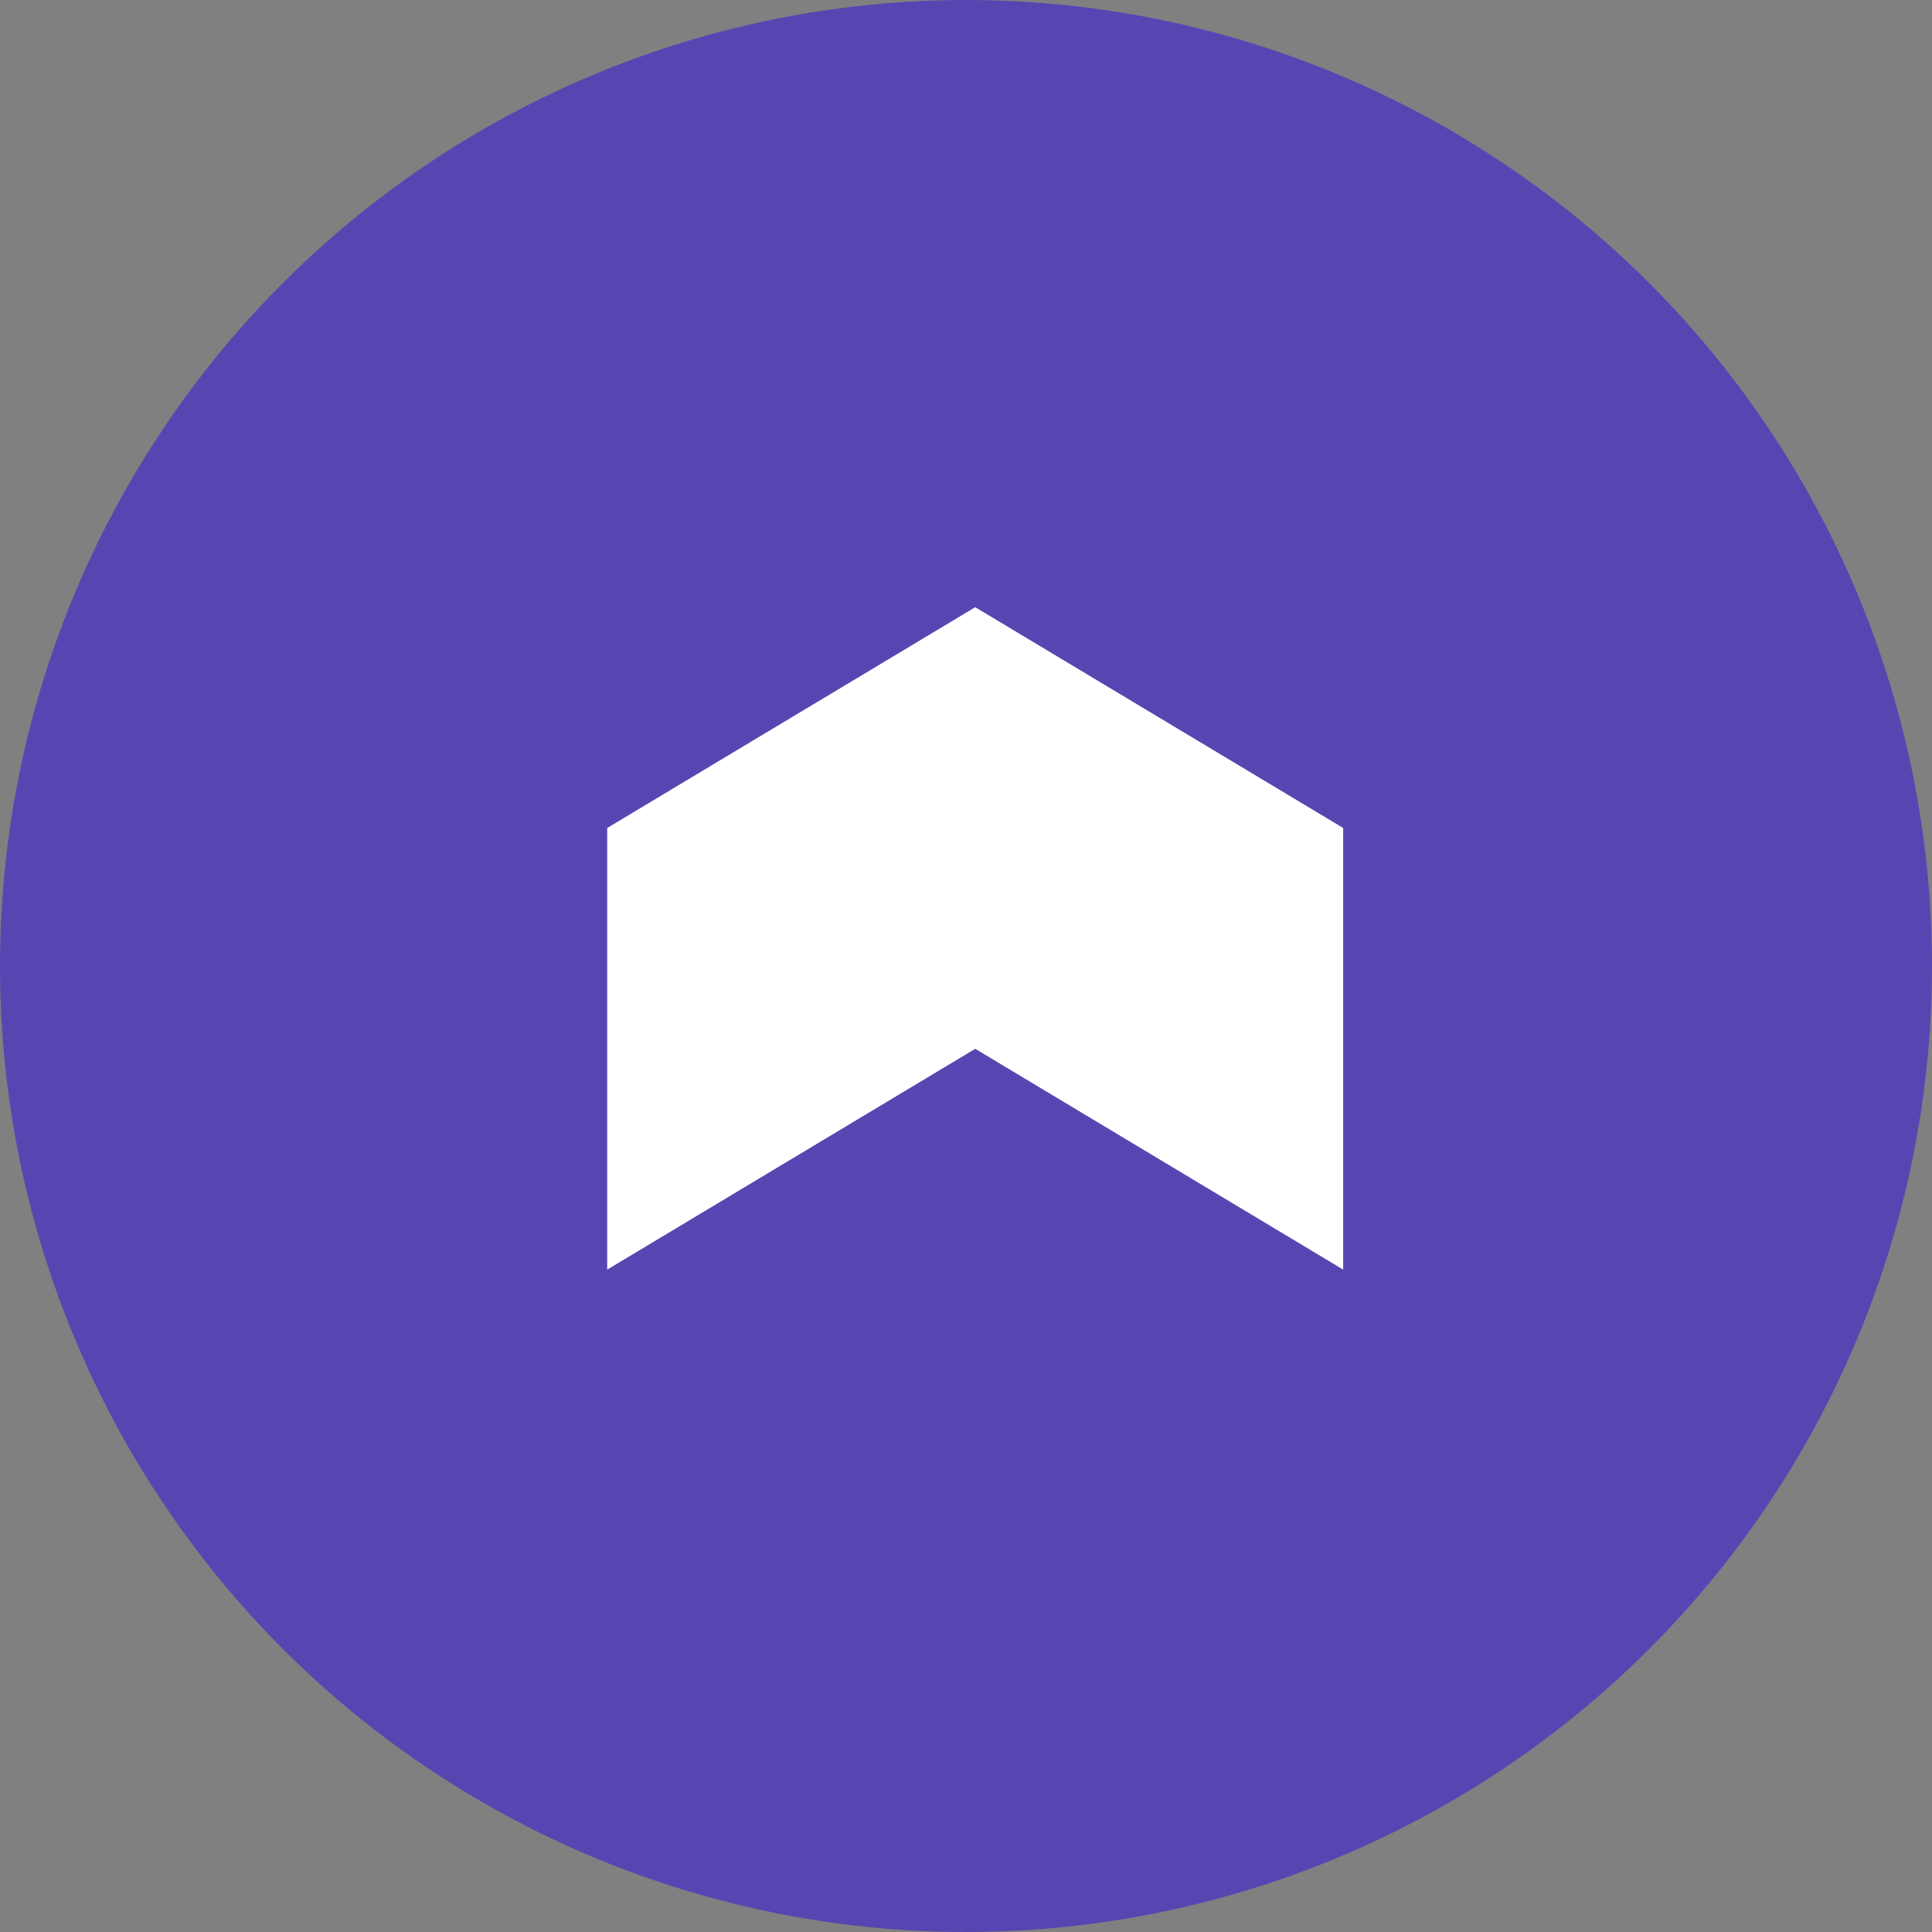
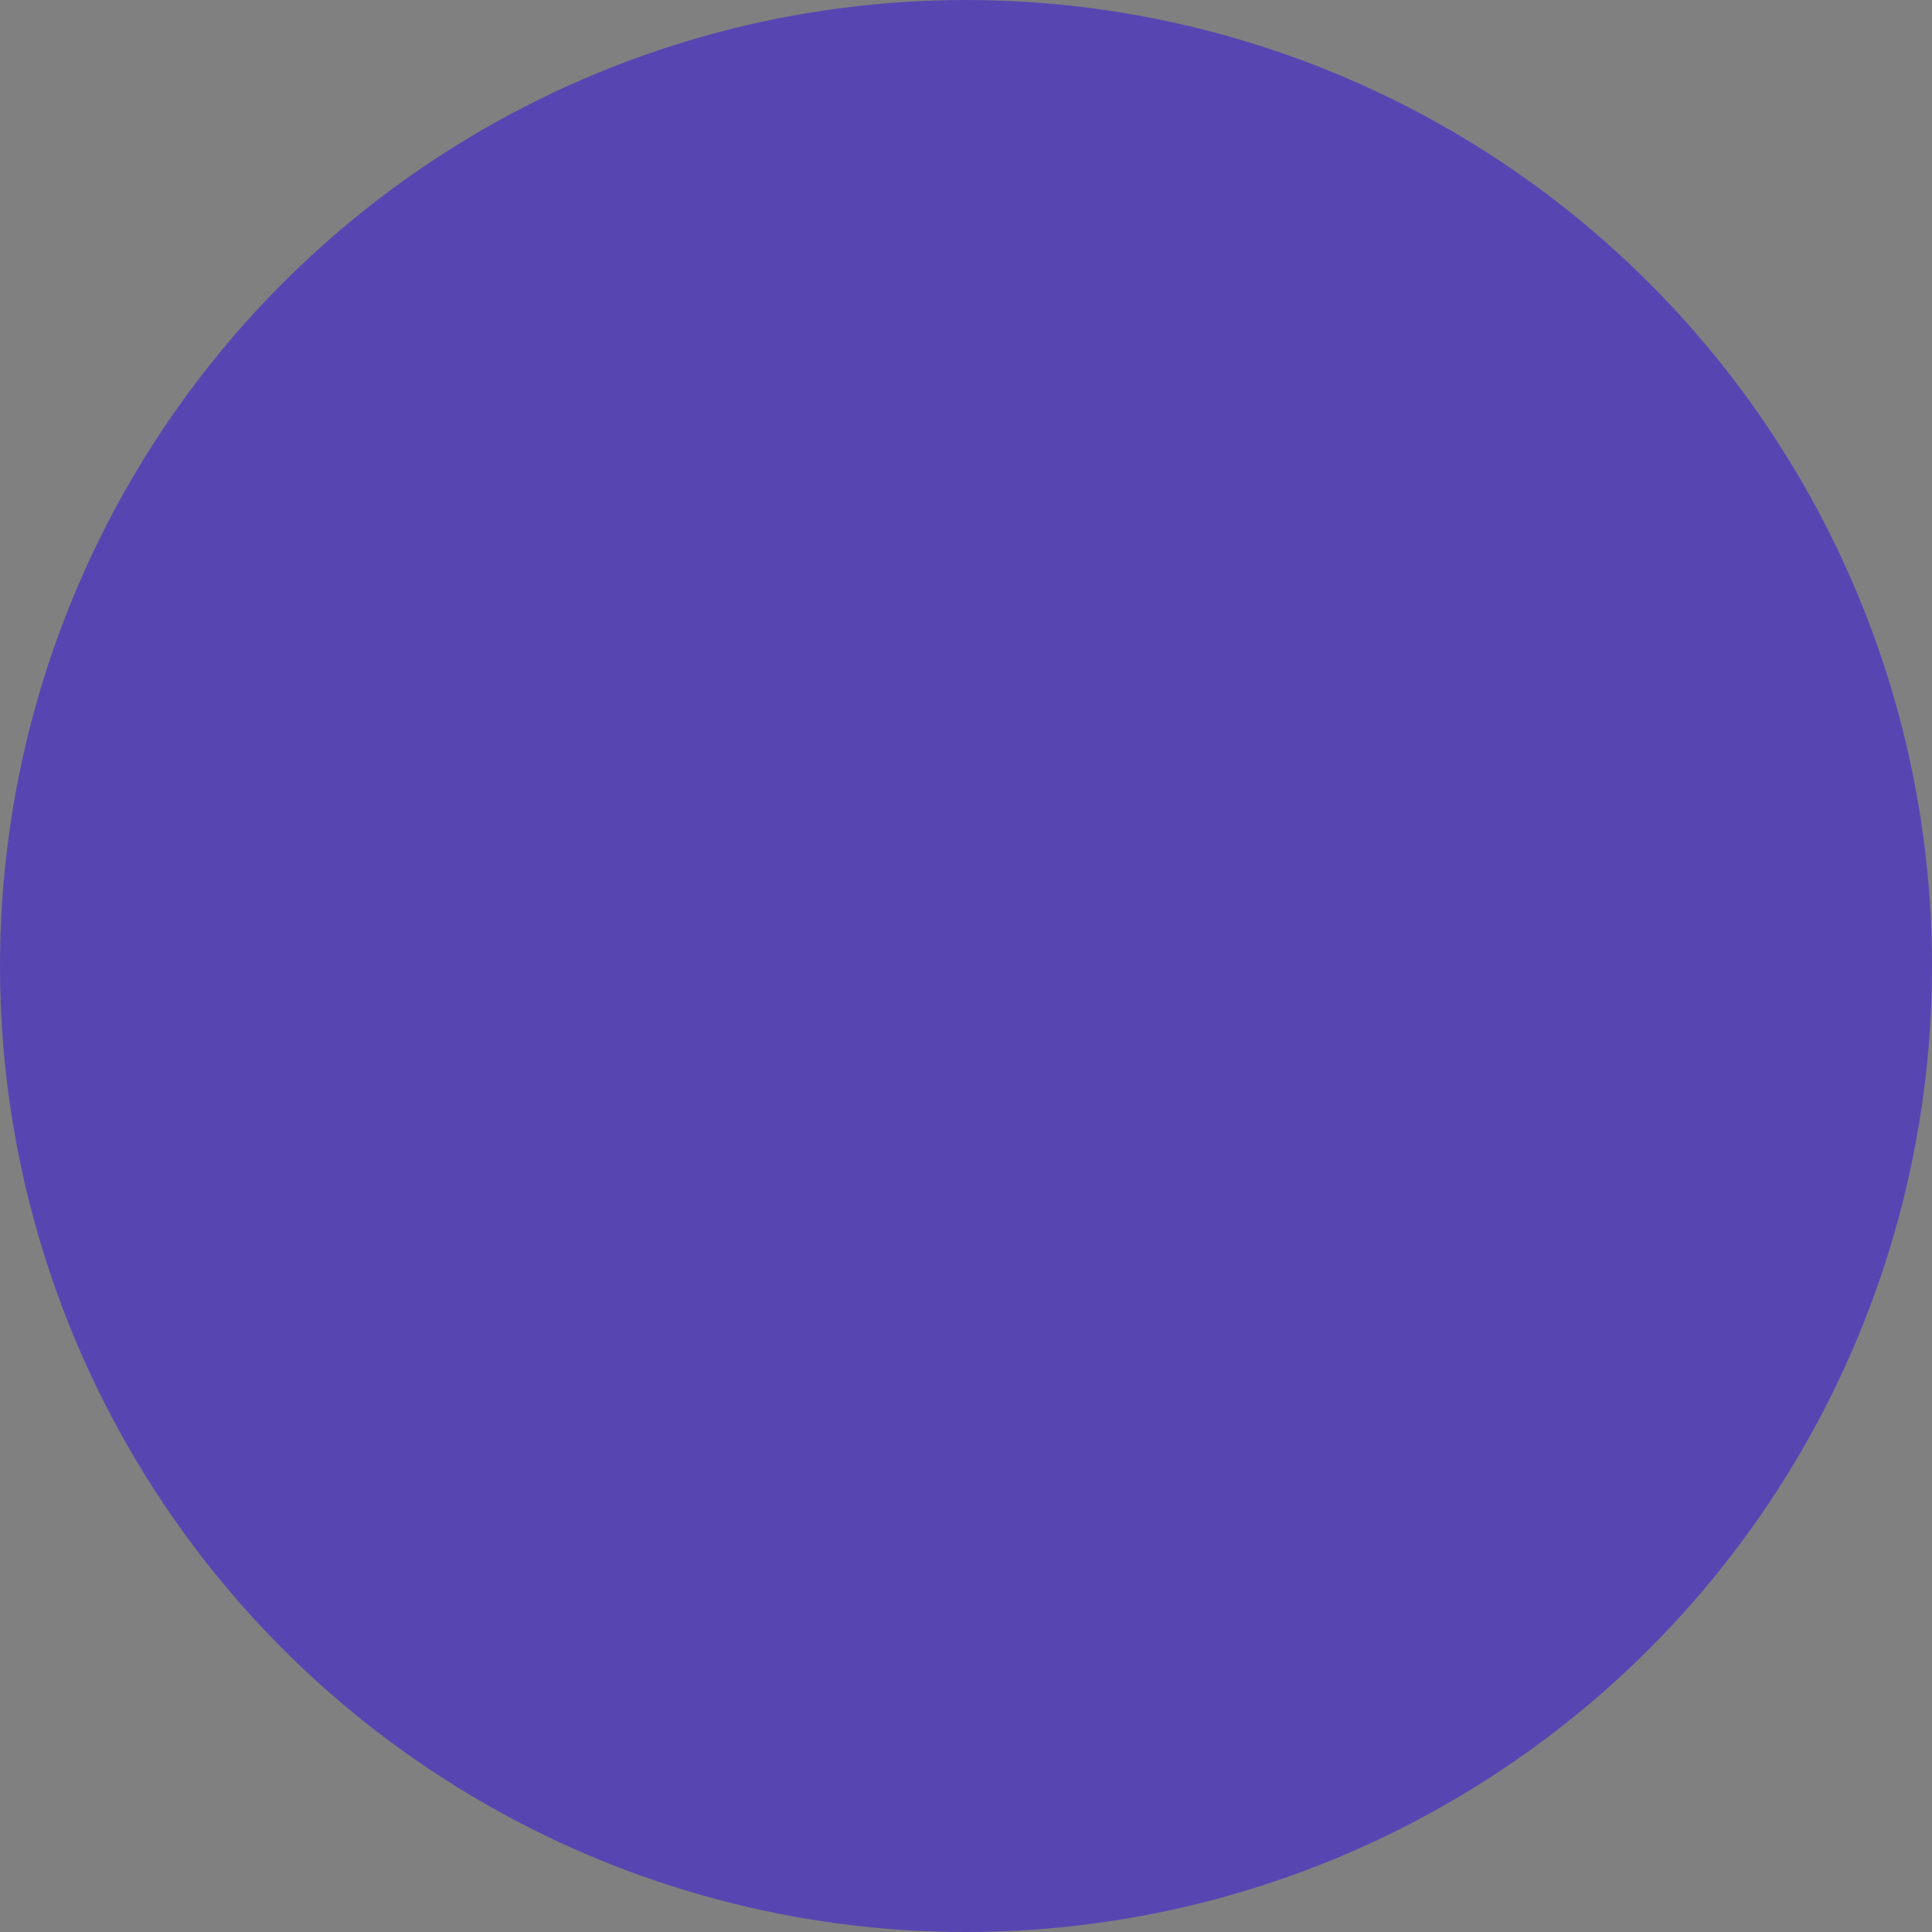
<svg xmlns="http://www.w3.org/2000/svg" width="35" height="35" viewBox="0 0 35 35" fill="none">
  <rect x="0" y="0" width="35" height="35" fill="#808080" stroke="none" />
  <circle cx="17.5" cy="17.5" r="17.5" fill="#5746B2" />
-   <path d="M11 15V23L17.667 19L24.333 23V15L17.667 11L11 15Z" fill="white" />
</svg>